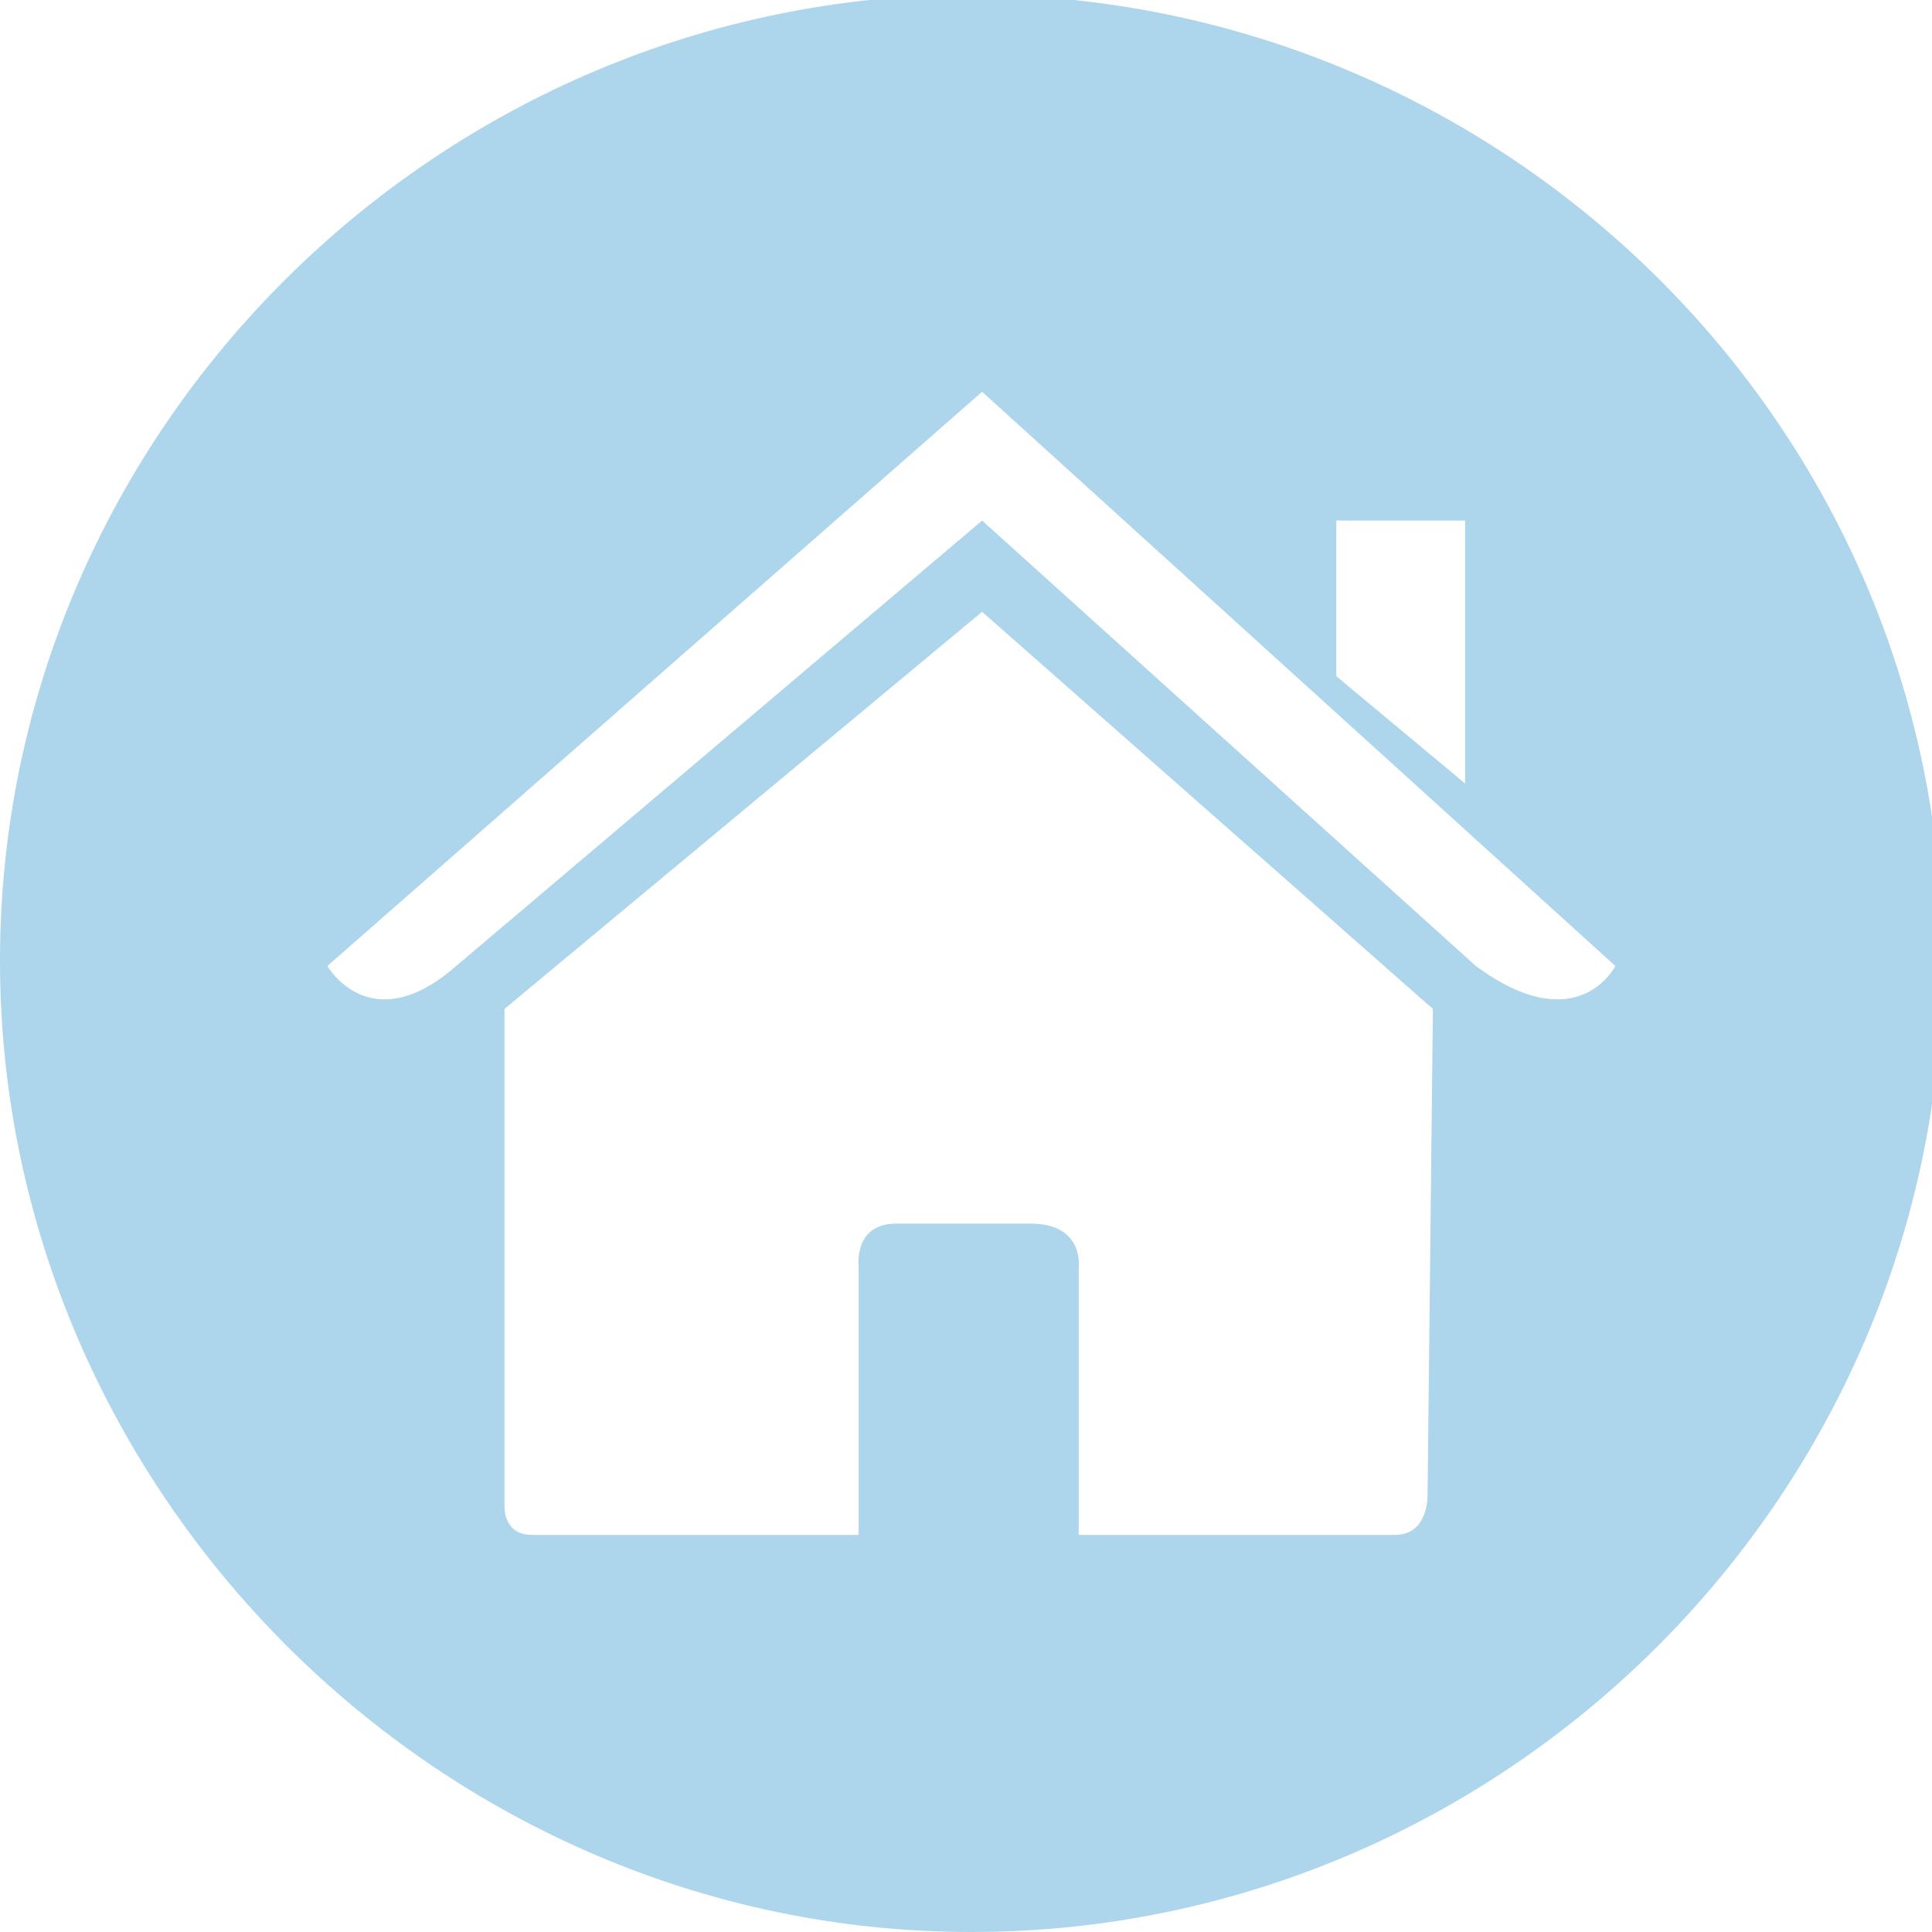
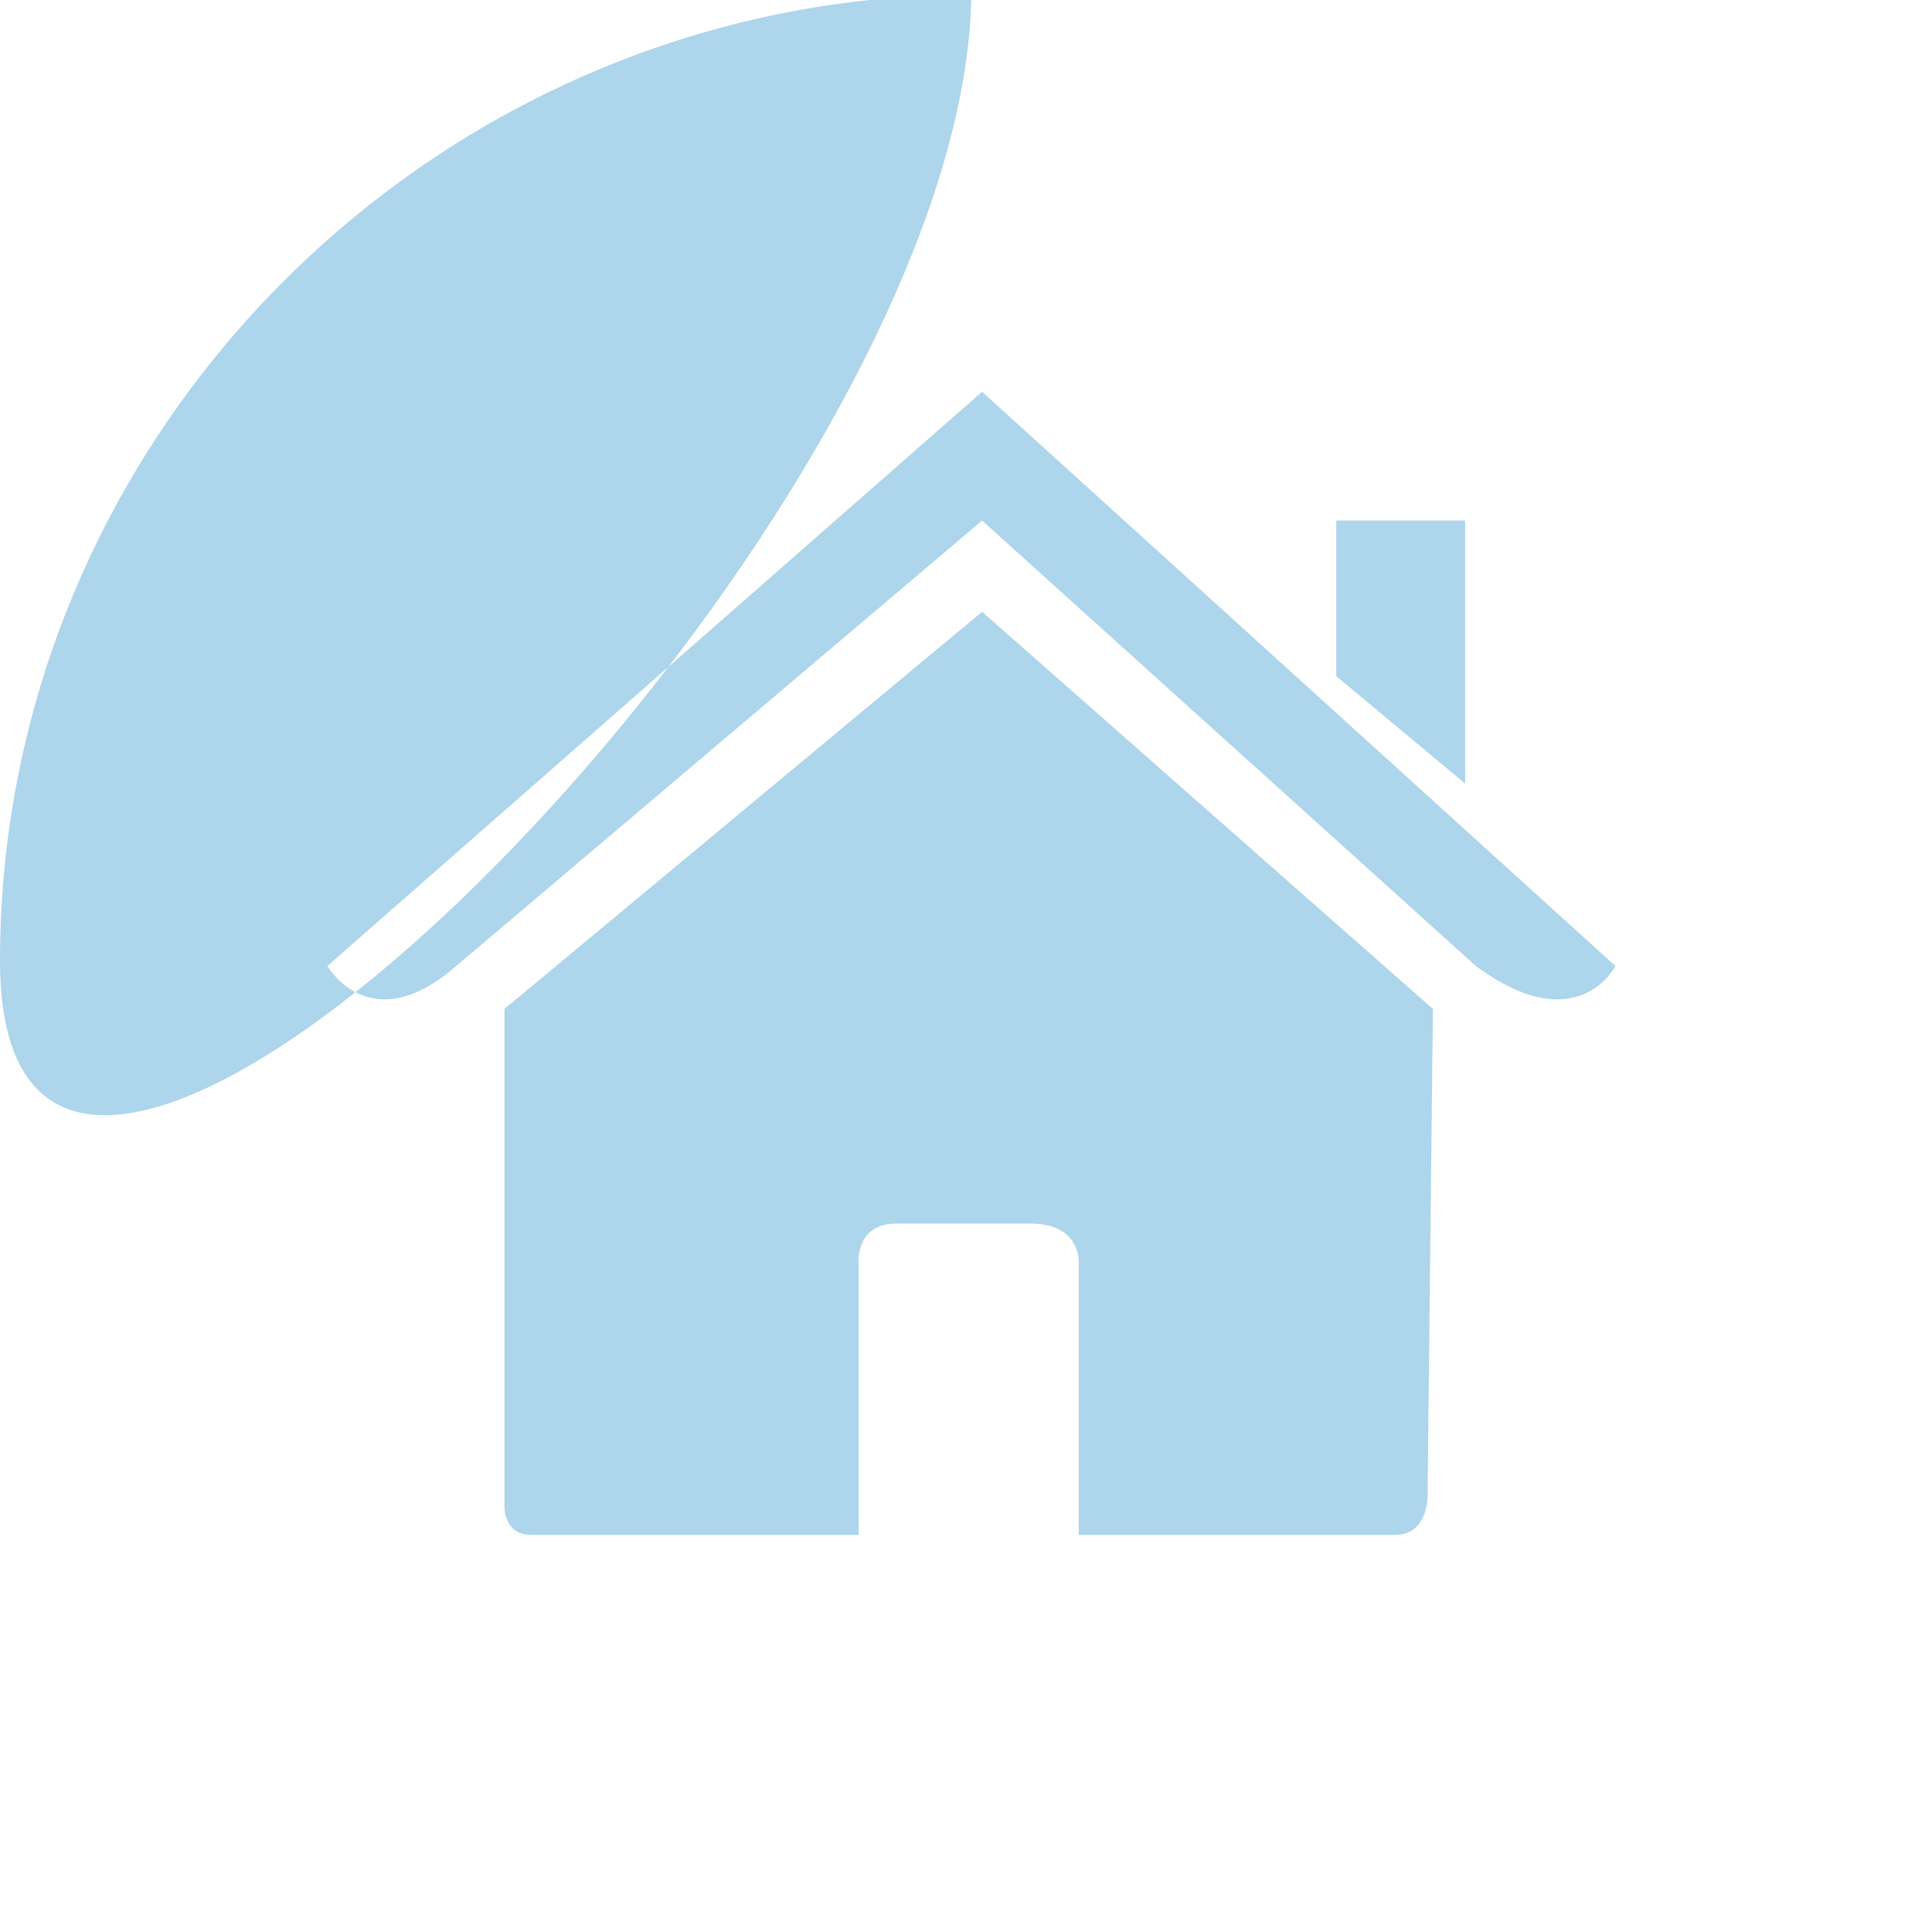
<svg xmlns="http://www.w3.org/2000/svg" version="1.1" id="Capa_1" x="0px" y="0px" viewBox="0 0 36 36" style="enable-background:new 0 0 36 36;" xml:space="preserve">
  <style type="text/css">
	.st0{fill:#ADD5EB;}
</style>
-   <path class="st0" d="M18.1-0.1C8.2-0.1,0,8,0,17.9S8.2,36,18.1,36s18.1-8.1,18.1-18.1S28-0.1,18.1-0.1z M27.3,9.7v4.9l-2.4-2V9.7  C24.9,9.7,27.3,9.7,27.3,9.7z M26.6,27.9c0,0,0,0.7-0.6,0.7c-0.8,0-5.9,0-5.9,0v-5c0,0,0.1-0.8-0.9-0.8h-2.5c-0.8,0-0.7,0.8-0.7,0.8  v5c0,0-5.4,0-6.1,0c-0.5,0-0.5-0.5-0.5-0.5v-9.3l8.9-7.4l8.4,7.4L26.6,27.9L26.6,27.9z M27.5,18l-9.2-8.3L8.5,18  c-1.6,1.4-2.4,0-2.4,0L18.3,7.3L30.1,18C30.1,18,29.4,19.4,27.5,18z" />
+   <path class="st0" d="M18.1-0.1C8.2-0.1,0,8,0,17.9s18.1-8.1,18.1-18.1S28-0.1,18.1-0.1z M27.3,9.7v4.9l-2.4-2V9.7  C24.9,9.7,27.3,9.7,27.3,9.7z M26.6,27.9c0,0,0,0.7-0.6,0.7c-0.8,0-5.9,0-5.9,0v-5c0,0,0.1-0.8-0.9-0.8h-2.5c-0.8,0-0.7,0.8-0.7,0.8  v5c0,0-5.4,0-6.1,0c-0.5,0-0.5-0.5-0.5-0.5v-9.3l8.9-7.4l8.4,7.4L26.6,27.9L26.6,27.9z M27.5,18l-9.2-8.3L8.5,18  c-1.6,1.4-2.4,0-2.4,0L18.3,7.3L30.1,18C30.1,18,29.4,19.4,27.5,18z" />
</svg>